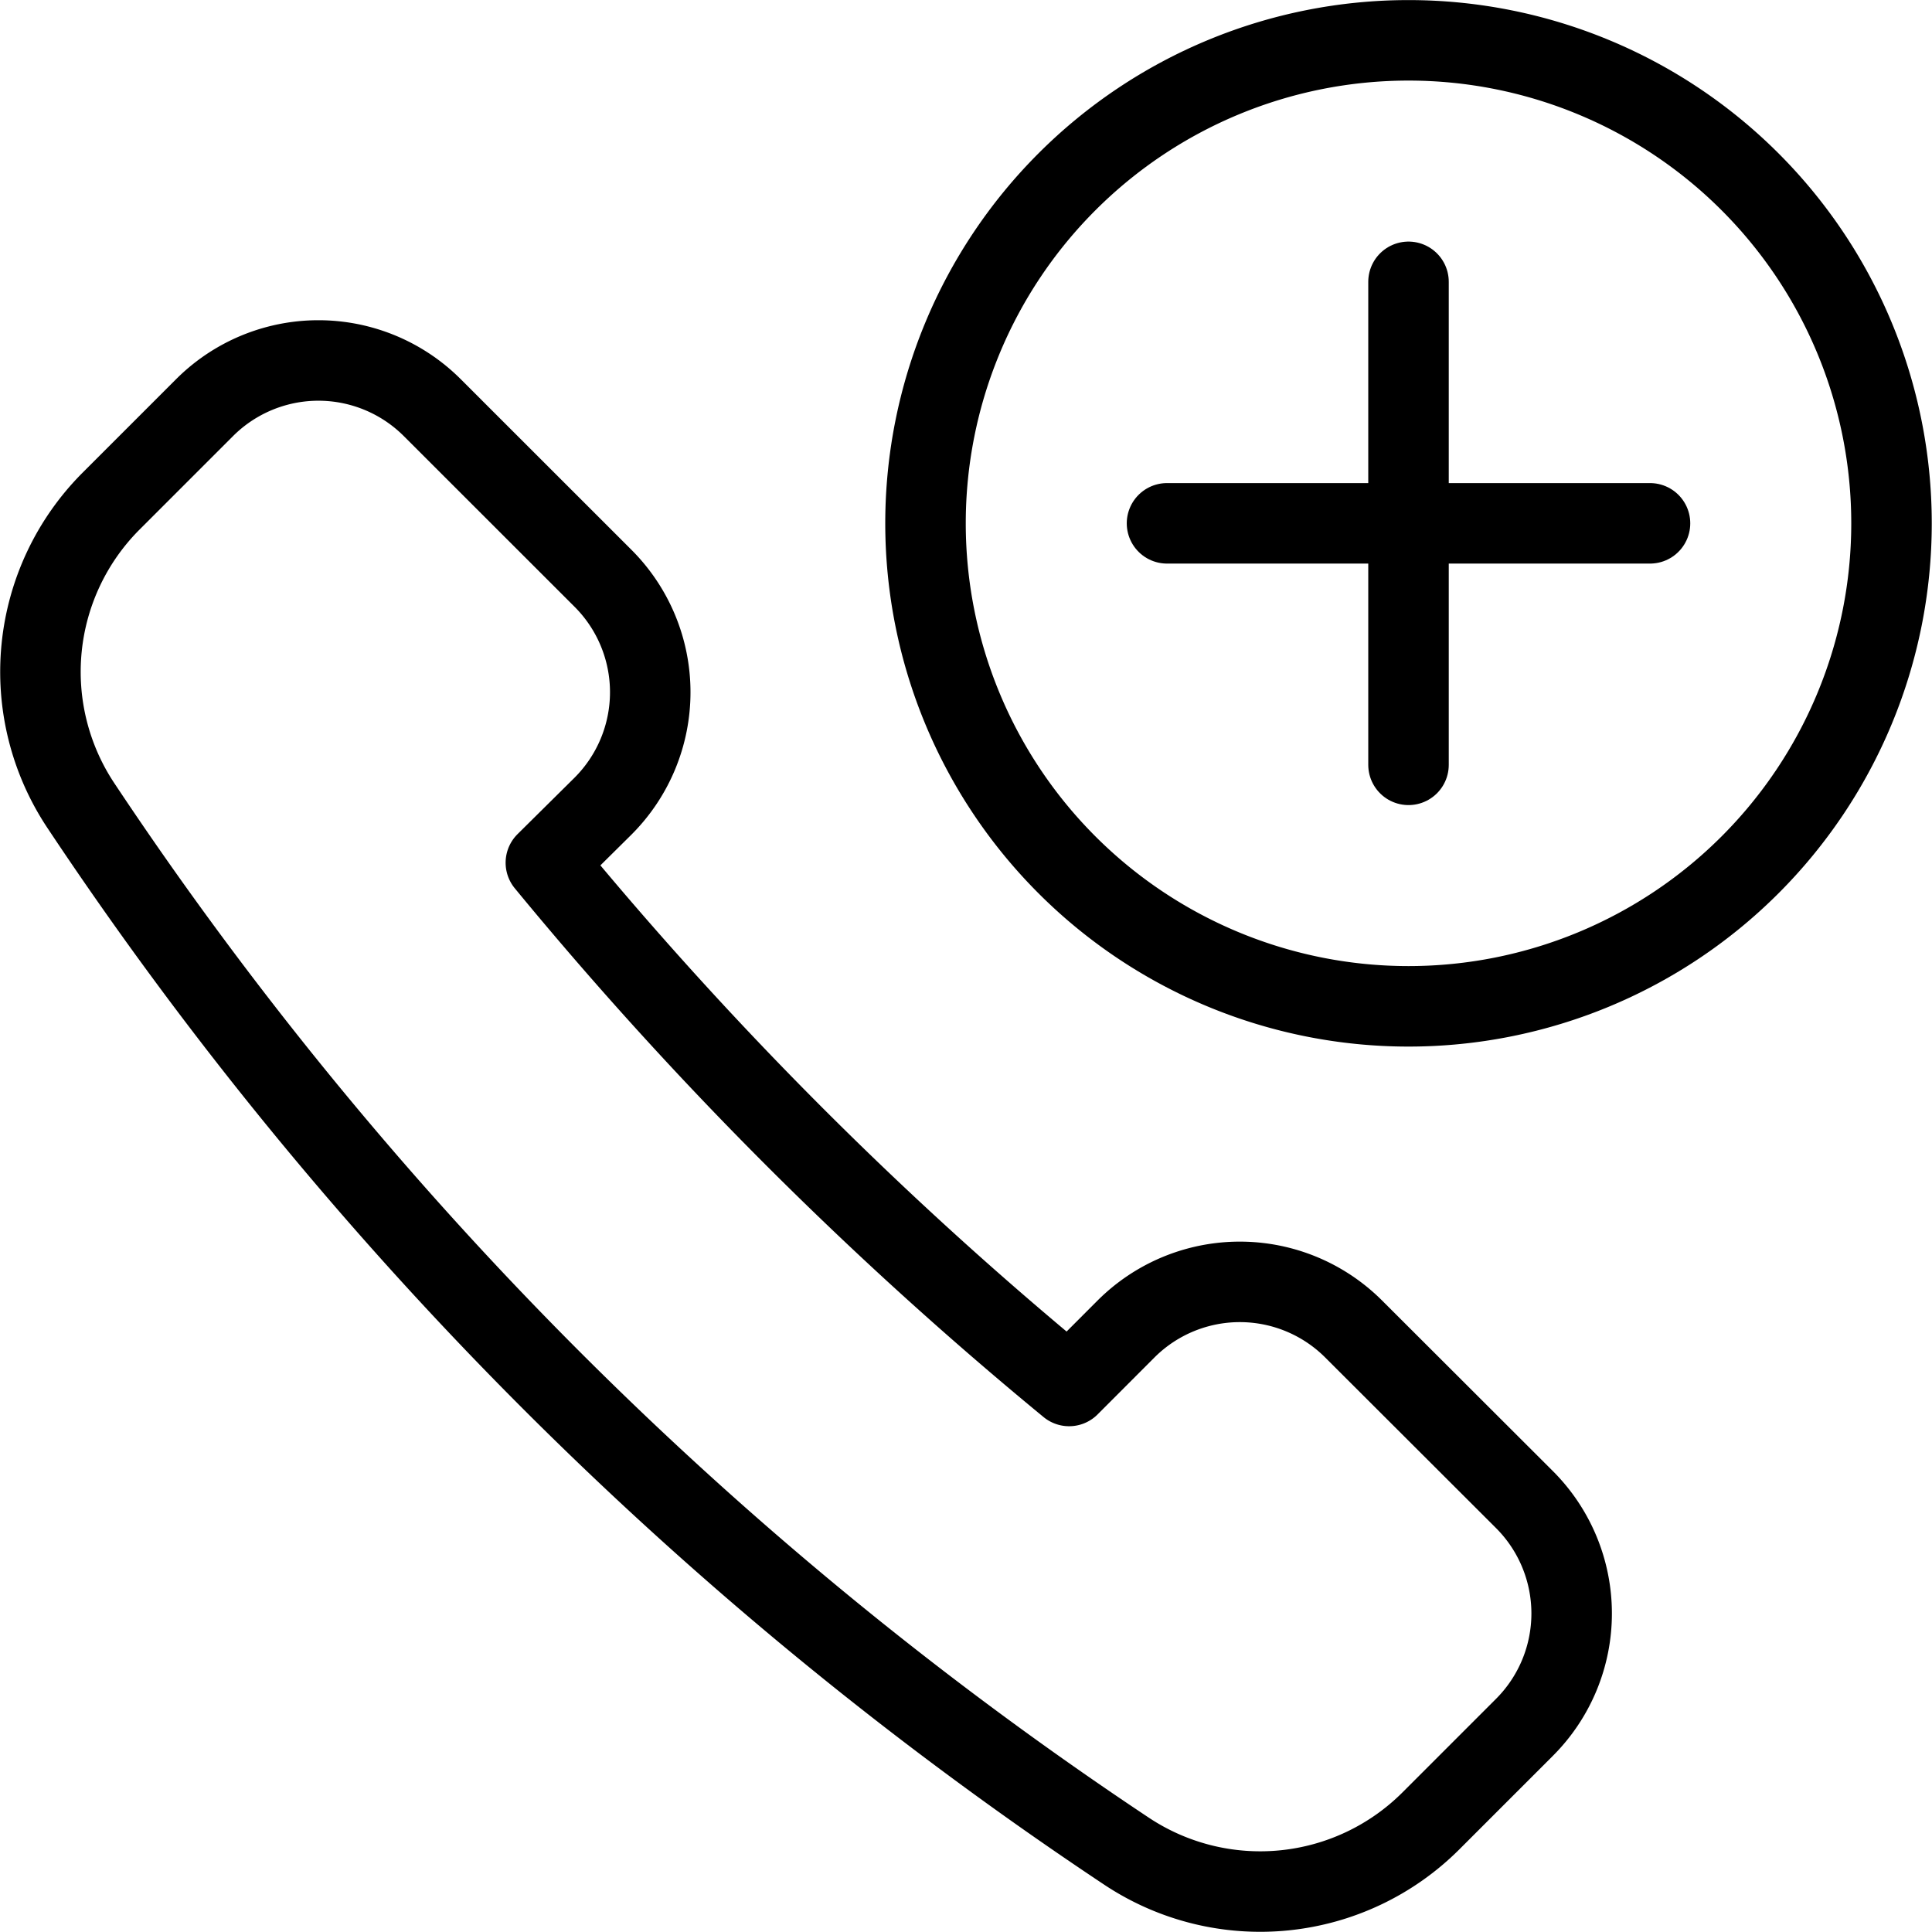
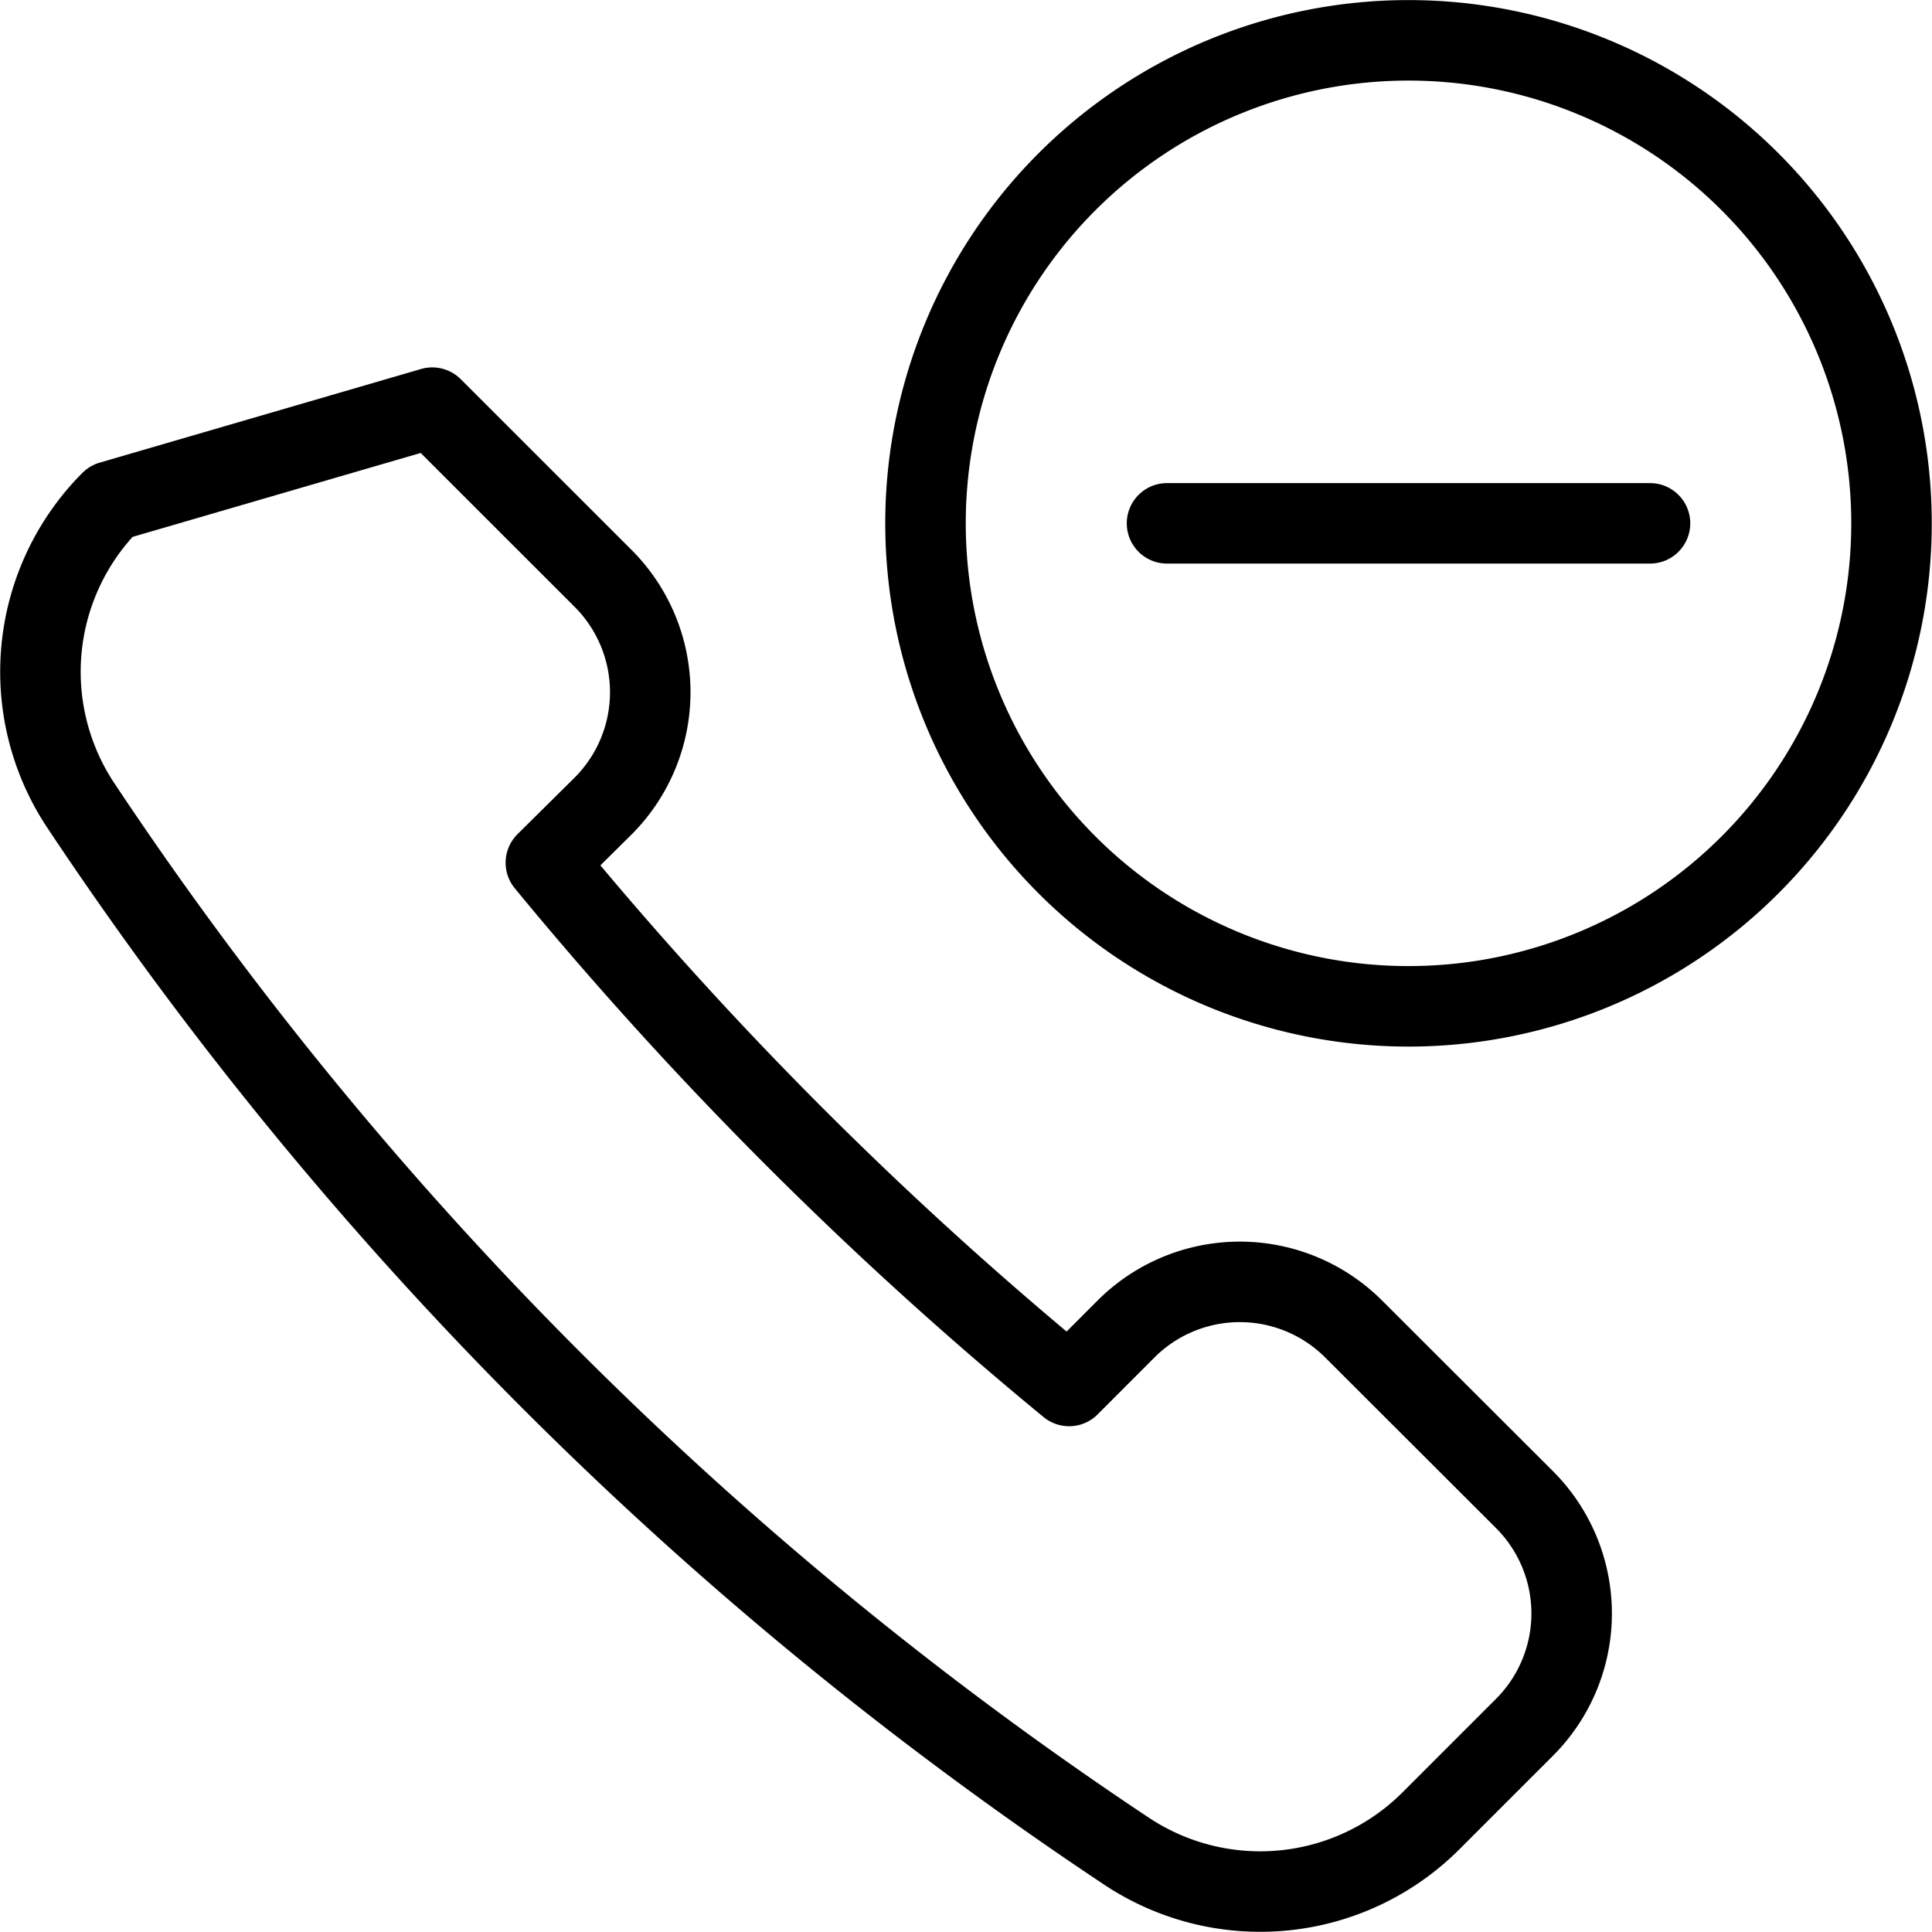
<svg xmlns="http://www.w3.org/2000/svg" viewBox="0 0 24 24">
  <g transform="matrix(1,0,0,1,0,0)">
-     <path d="M7.492,10.013a2,2,0,0,0,0-2.828L5.37,5.064a2,2,0,0,0-2.829,0L1.378,6.227A3,3,0,0,0,1,10,46.536,46.536,0,0,0,14,23a3,3,0,0,0,3.774-.379l1.164-1.164a2,2,0,0,0,0-2.828L16.816,16.51a2,2,0,0,0-2.829,0l-.706.707a47.432,47.432,0,0,1-6.5-6.5Z" fill="none" stroke="#000000" stroke-linecap="round" stroke-linejoin="round" />
+     <path d="M7.492,10.013a2,2,0,0,0,0-2.828L5.37,5.064L1.378,6.227A3,3,0,0,0,1,10,46.536,46.536,0,0,0,14,23a3,3,0,0,0,3.774-.379l1.164-1.164a2,2,0,0,0,0-2.828L16.816,16.51a2,2,0,0,0-2.829,0l-.706.707a47.432,47.432,0,0,1-6.5-6.5Z" fill="none" stroke="#000000" stroke-linecap="round" stroke-linejoin="round" />
    <path d="M11.497 6.501 A6.000 6.000 0 1 0 23.497 6.501 A6.000 6.000 0 1 0 11.497 6.501 Z" fill="none" stroke="#000000" stroke-linecap="round" stroke-linejoin="round" />
-     <path d="M17.497 3.501L17.497 9.501" fill="none" stroke="#000000" stroke-linecap="round" stroke-linejoin="round" />
    <path d="M20.497 6.501L14.497 6.501" fill="none" stroke="#000000" stroke-linecap="round" stroke-linejoin="round" />
  </g>
</svg>